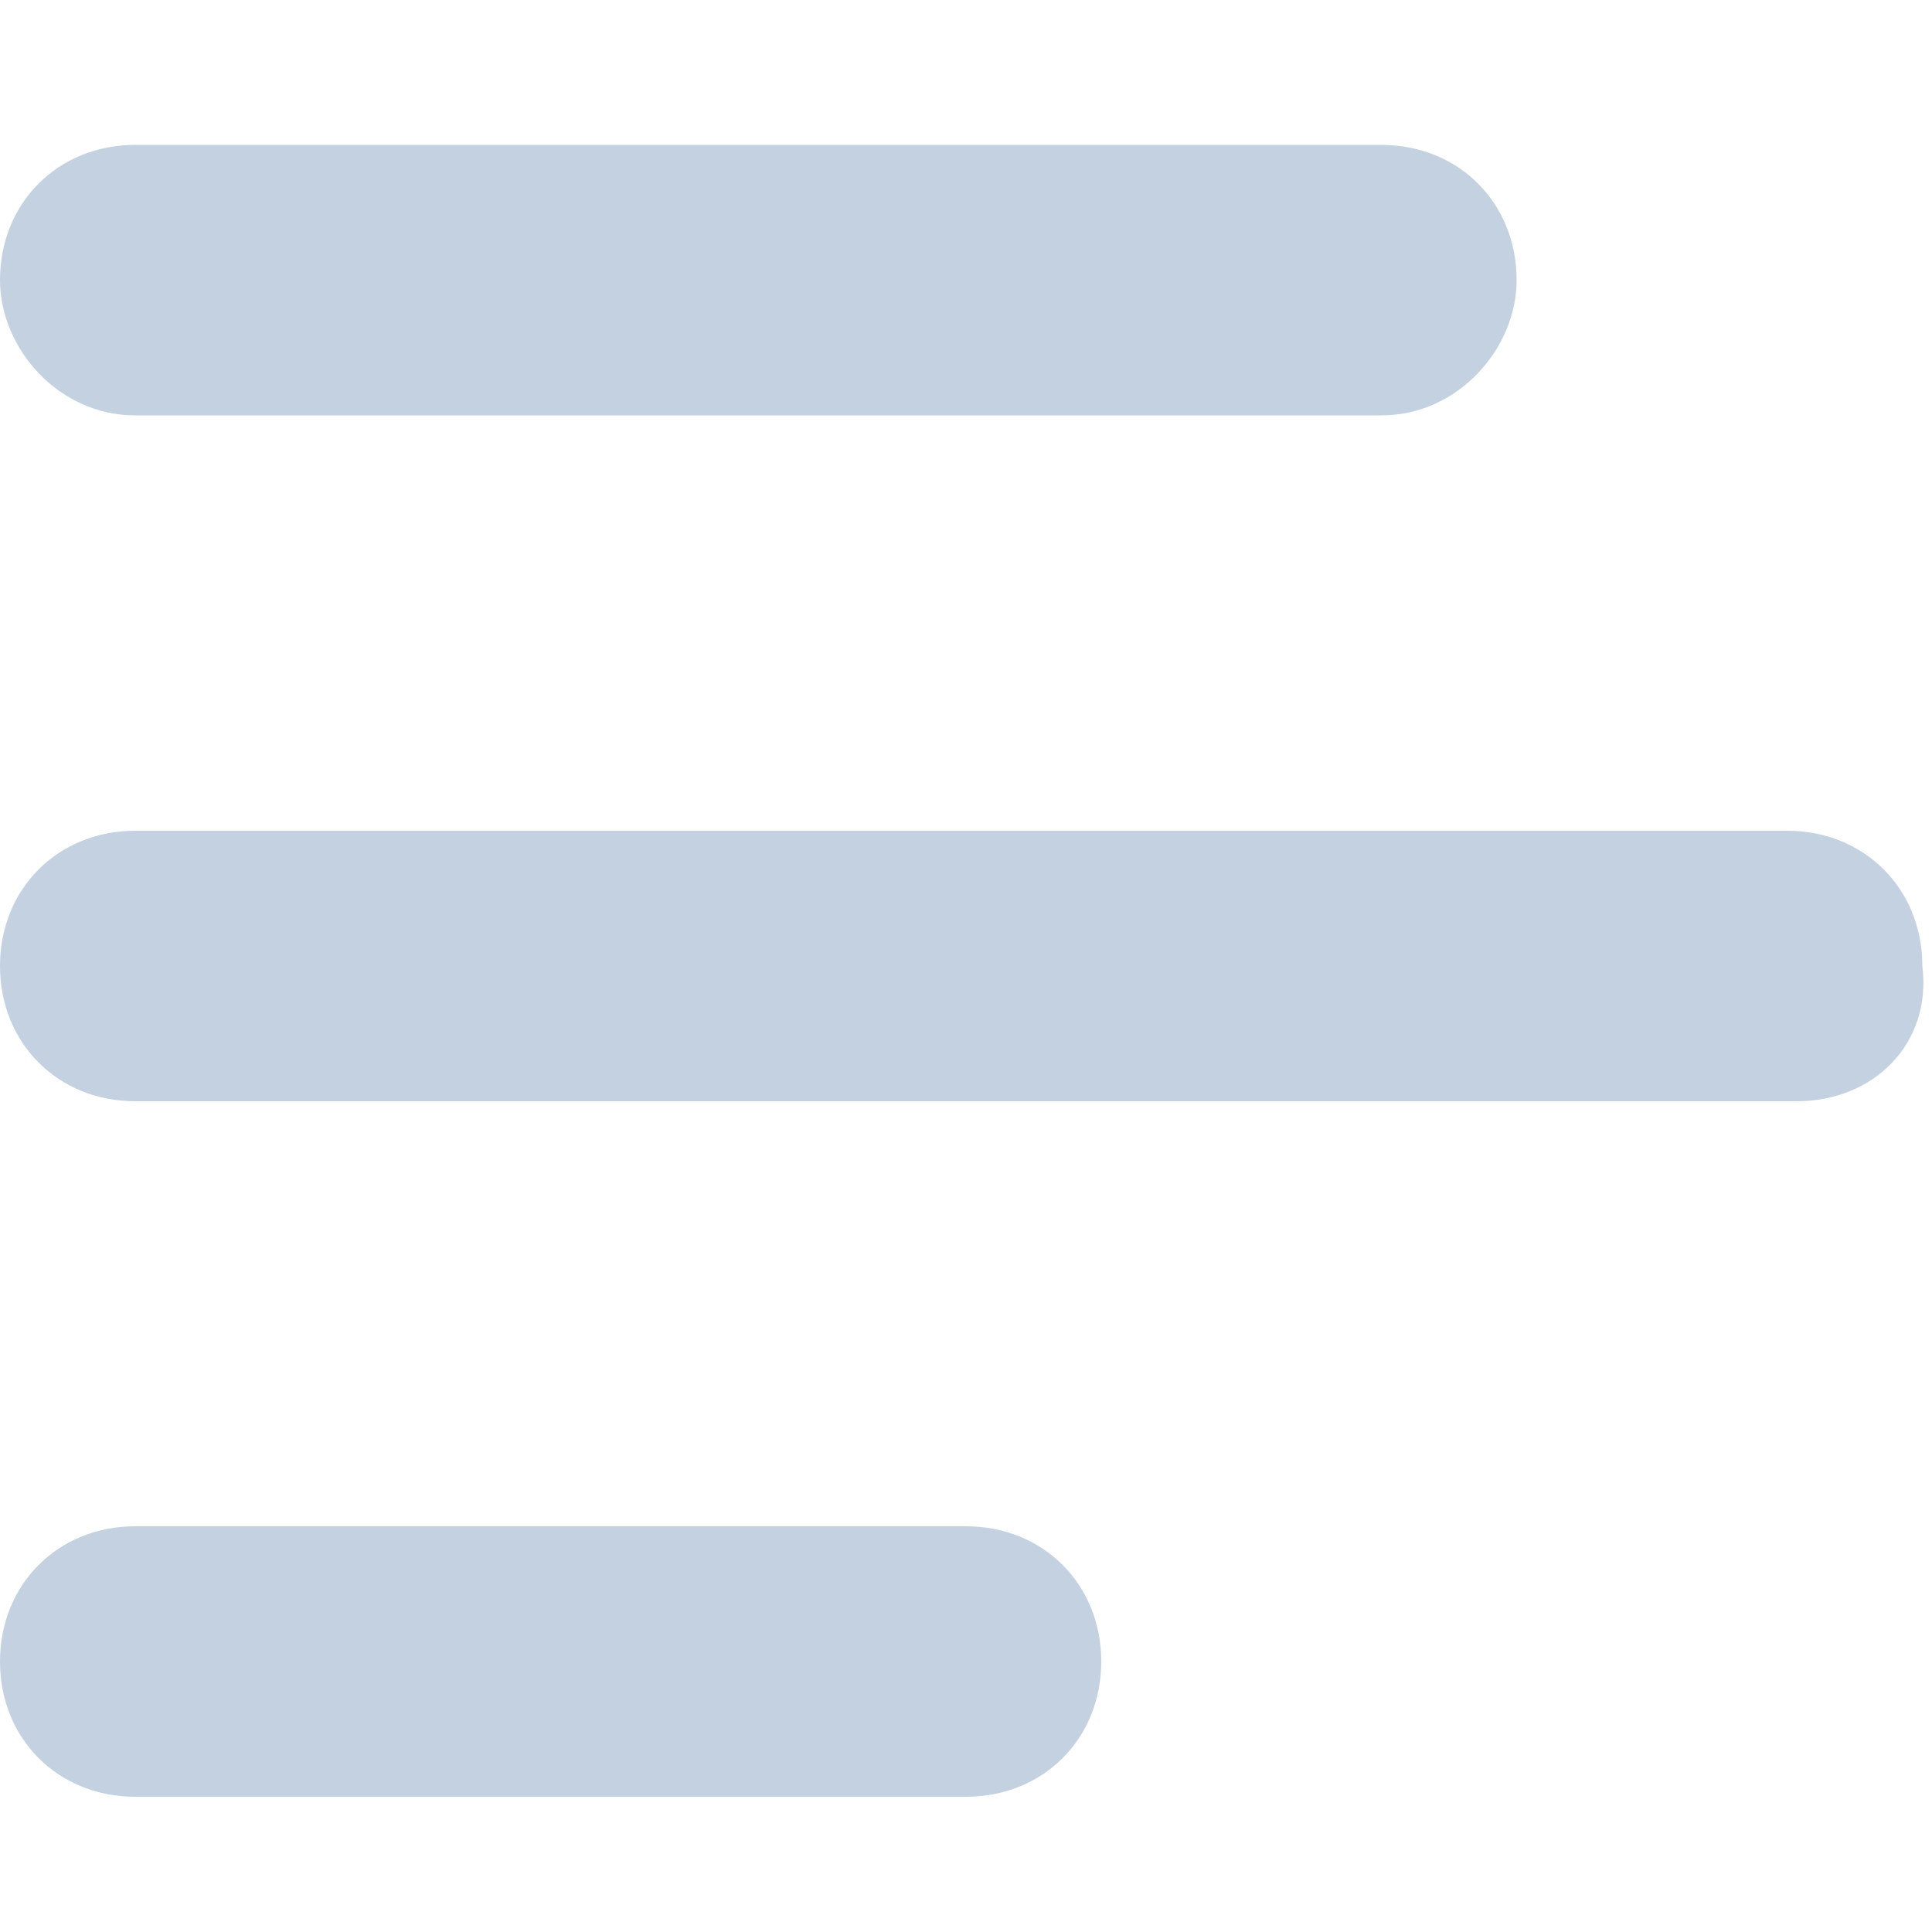
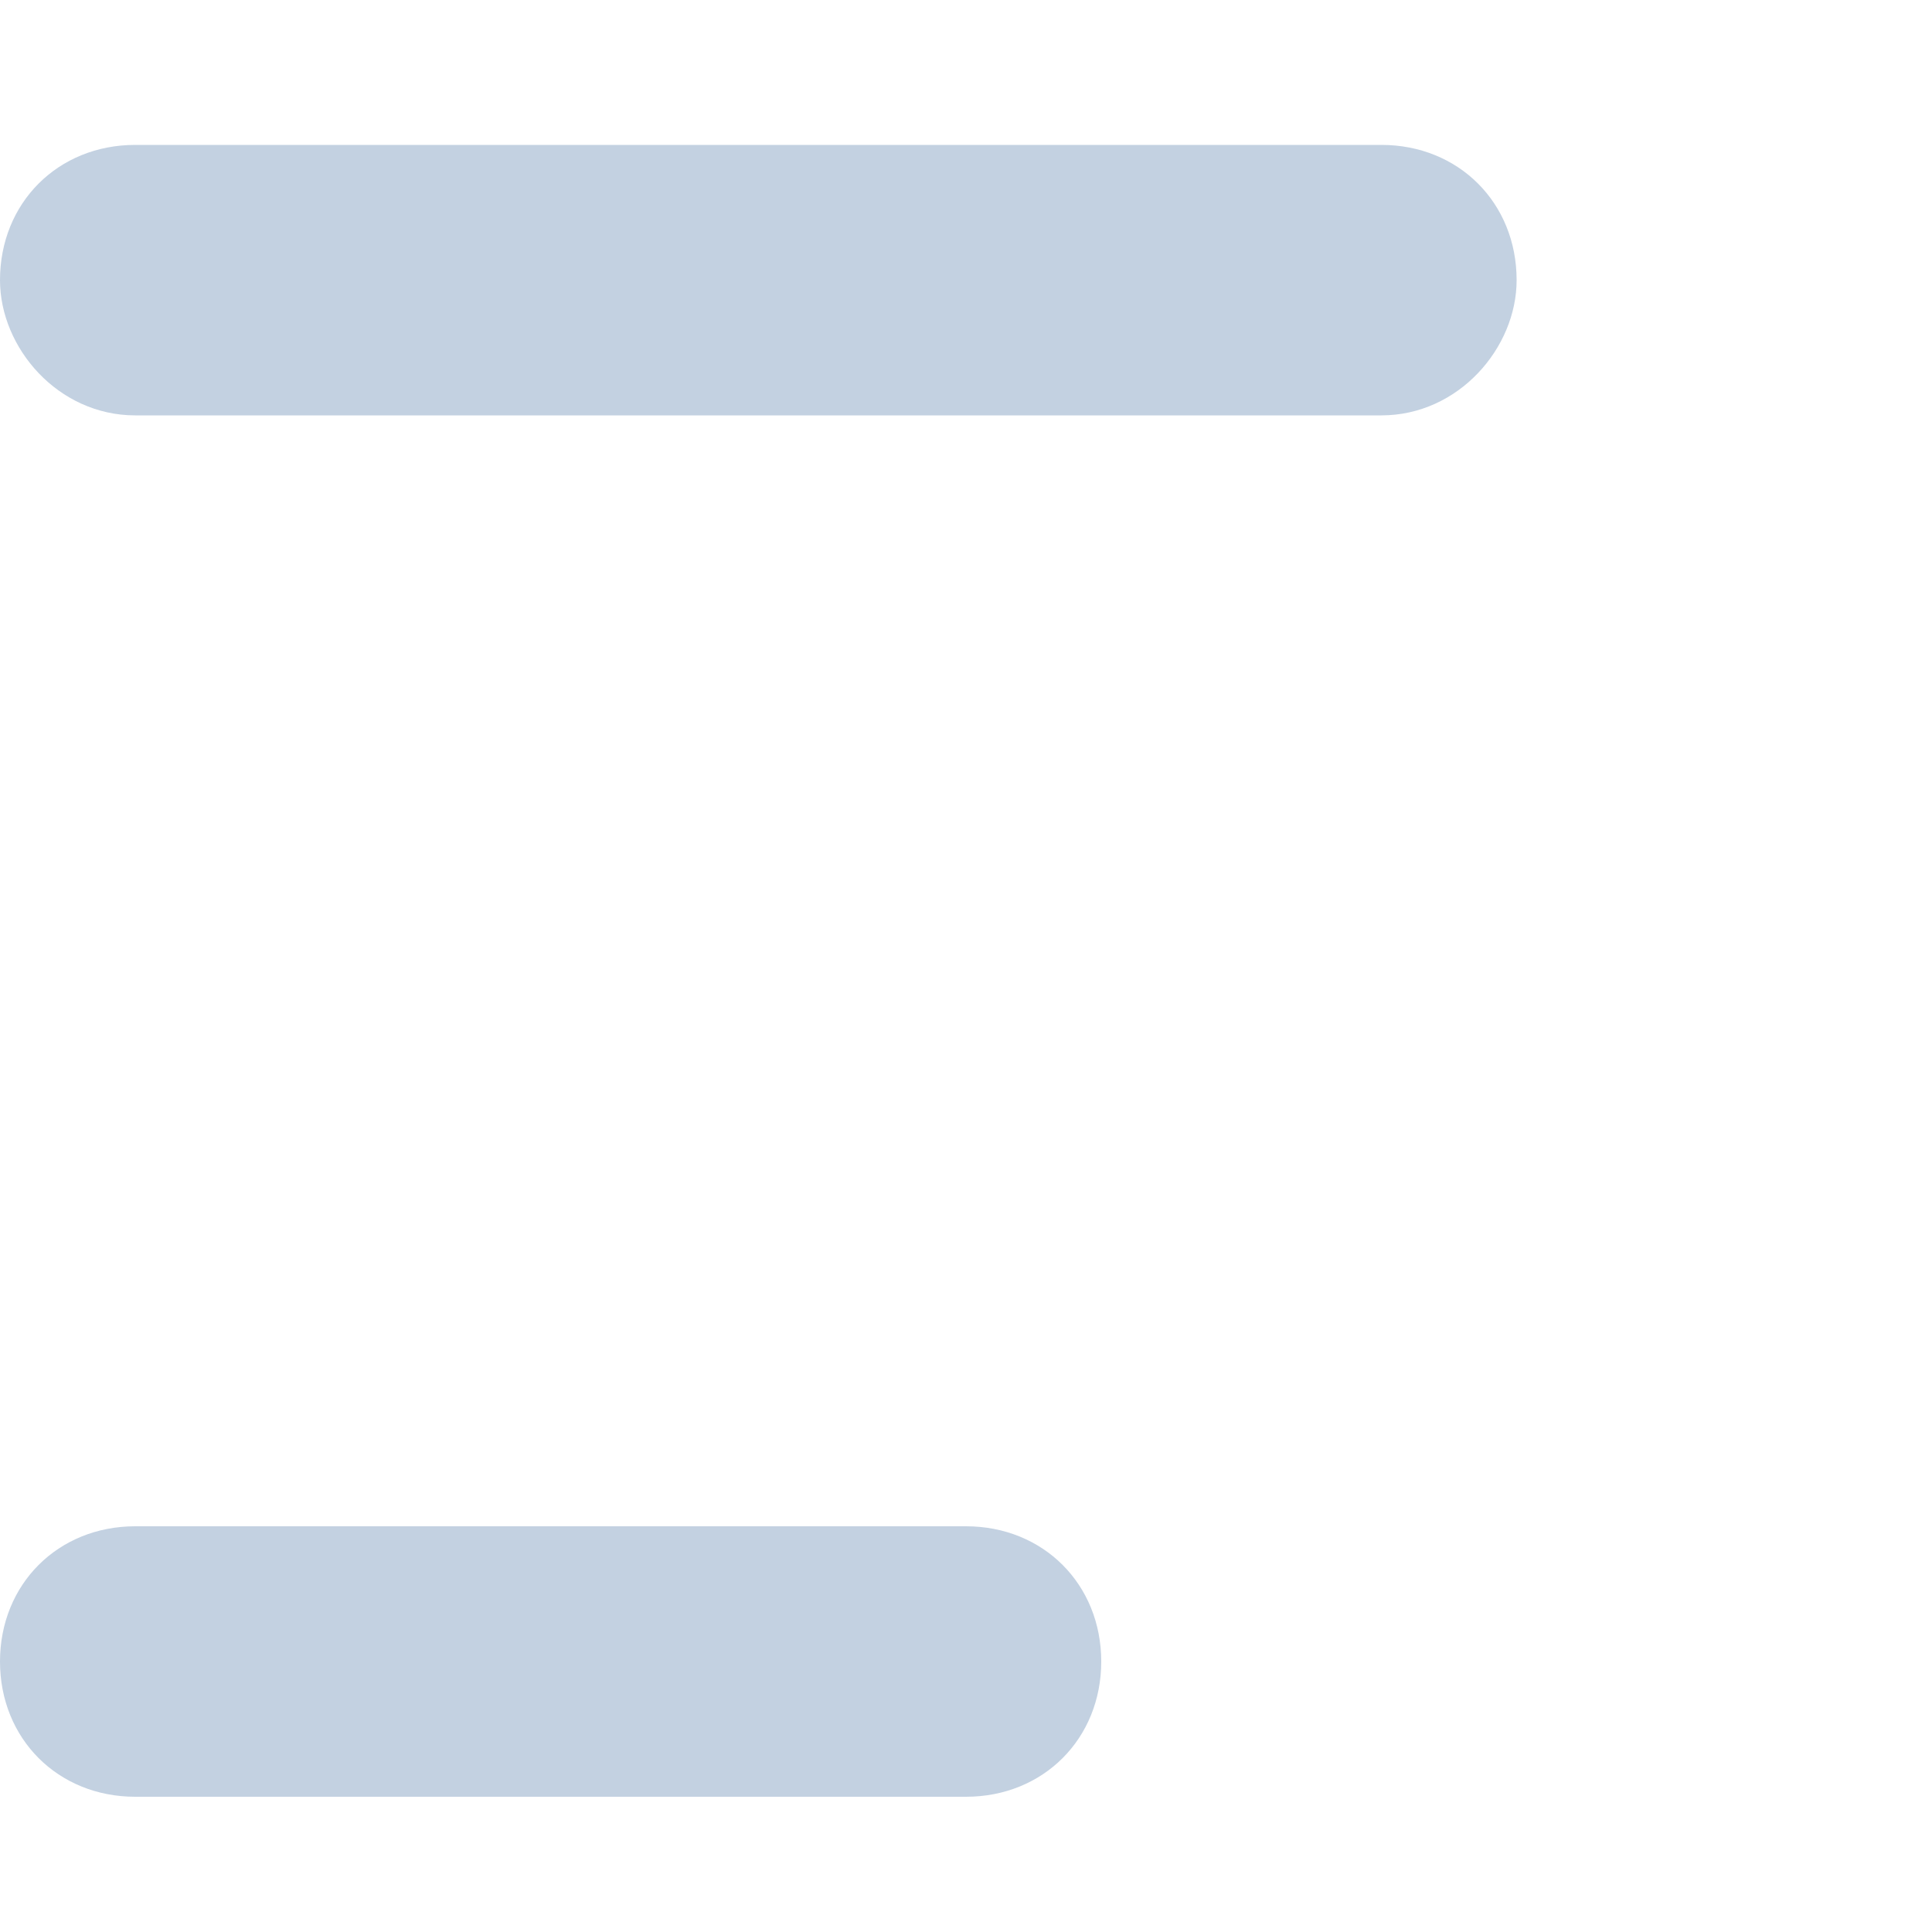
<svg xmlns="http://www.w3.org/2000/svg" version="1.1" id="Слой_1" x="0px" y="0px" viewBox="0 0 20 20" style="enable-background:new 0 0 20 20;" xml:space="preserve">
  <style type="text/css">
	.st0{fill:#C3D1E1;}
</style>
  <path class="st0" d="M14.3,4.3H1.4C0.6,4.3,0,3.6,0,2.9c0-0.8,0.6-1.4,1.4-1.4h12.9c0.8,0,1.4,0.6,1.4,1.4  C15.7,3.6,15.1,4.3,14.3,4.3z" />
-   <path class="st0" d="M18.6,11.4H1.4C0.6,11.4,0,10.8,0,10c0-0.8,0.6-1.4,1.4-1.4h17.1c0.8,0,1.4,0.6,1.4,1.4  C20,10.8,19.4,11.4,18.6,11.4z" />
  <path class="st0" d="M10,18.6H1.4c-0.8,0-1.4-0.6-1.4-1.4s0.6-1.4,1.4-1.4H10c0.8,0,1.4,0.6,1.4,1.4S10.8,18.6,10,18.6z" />
</svg>